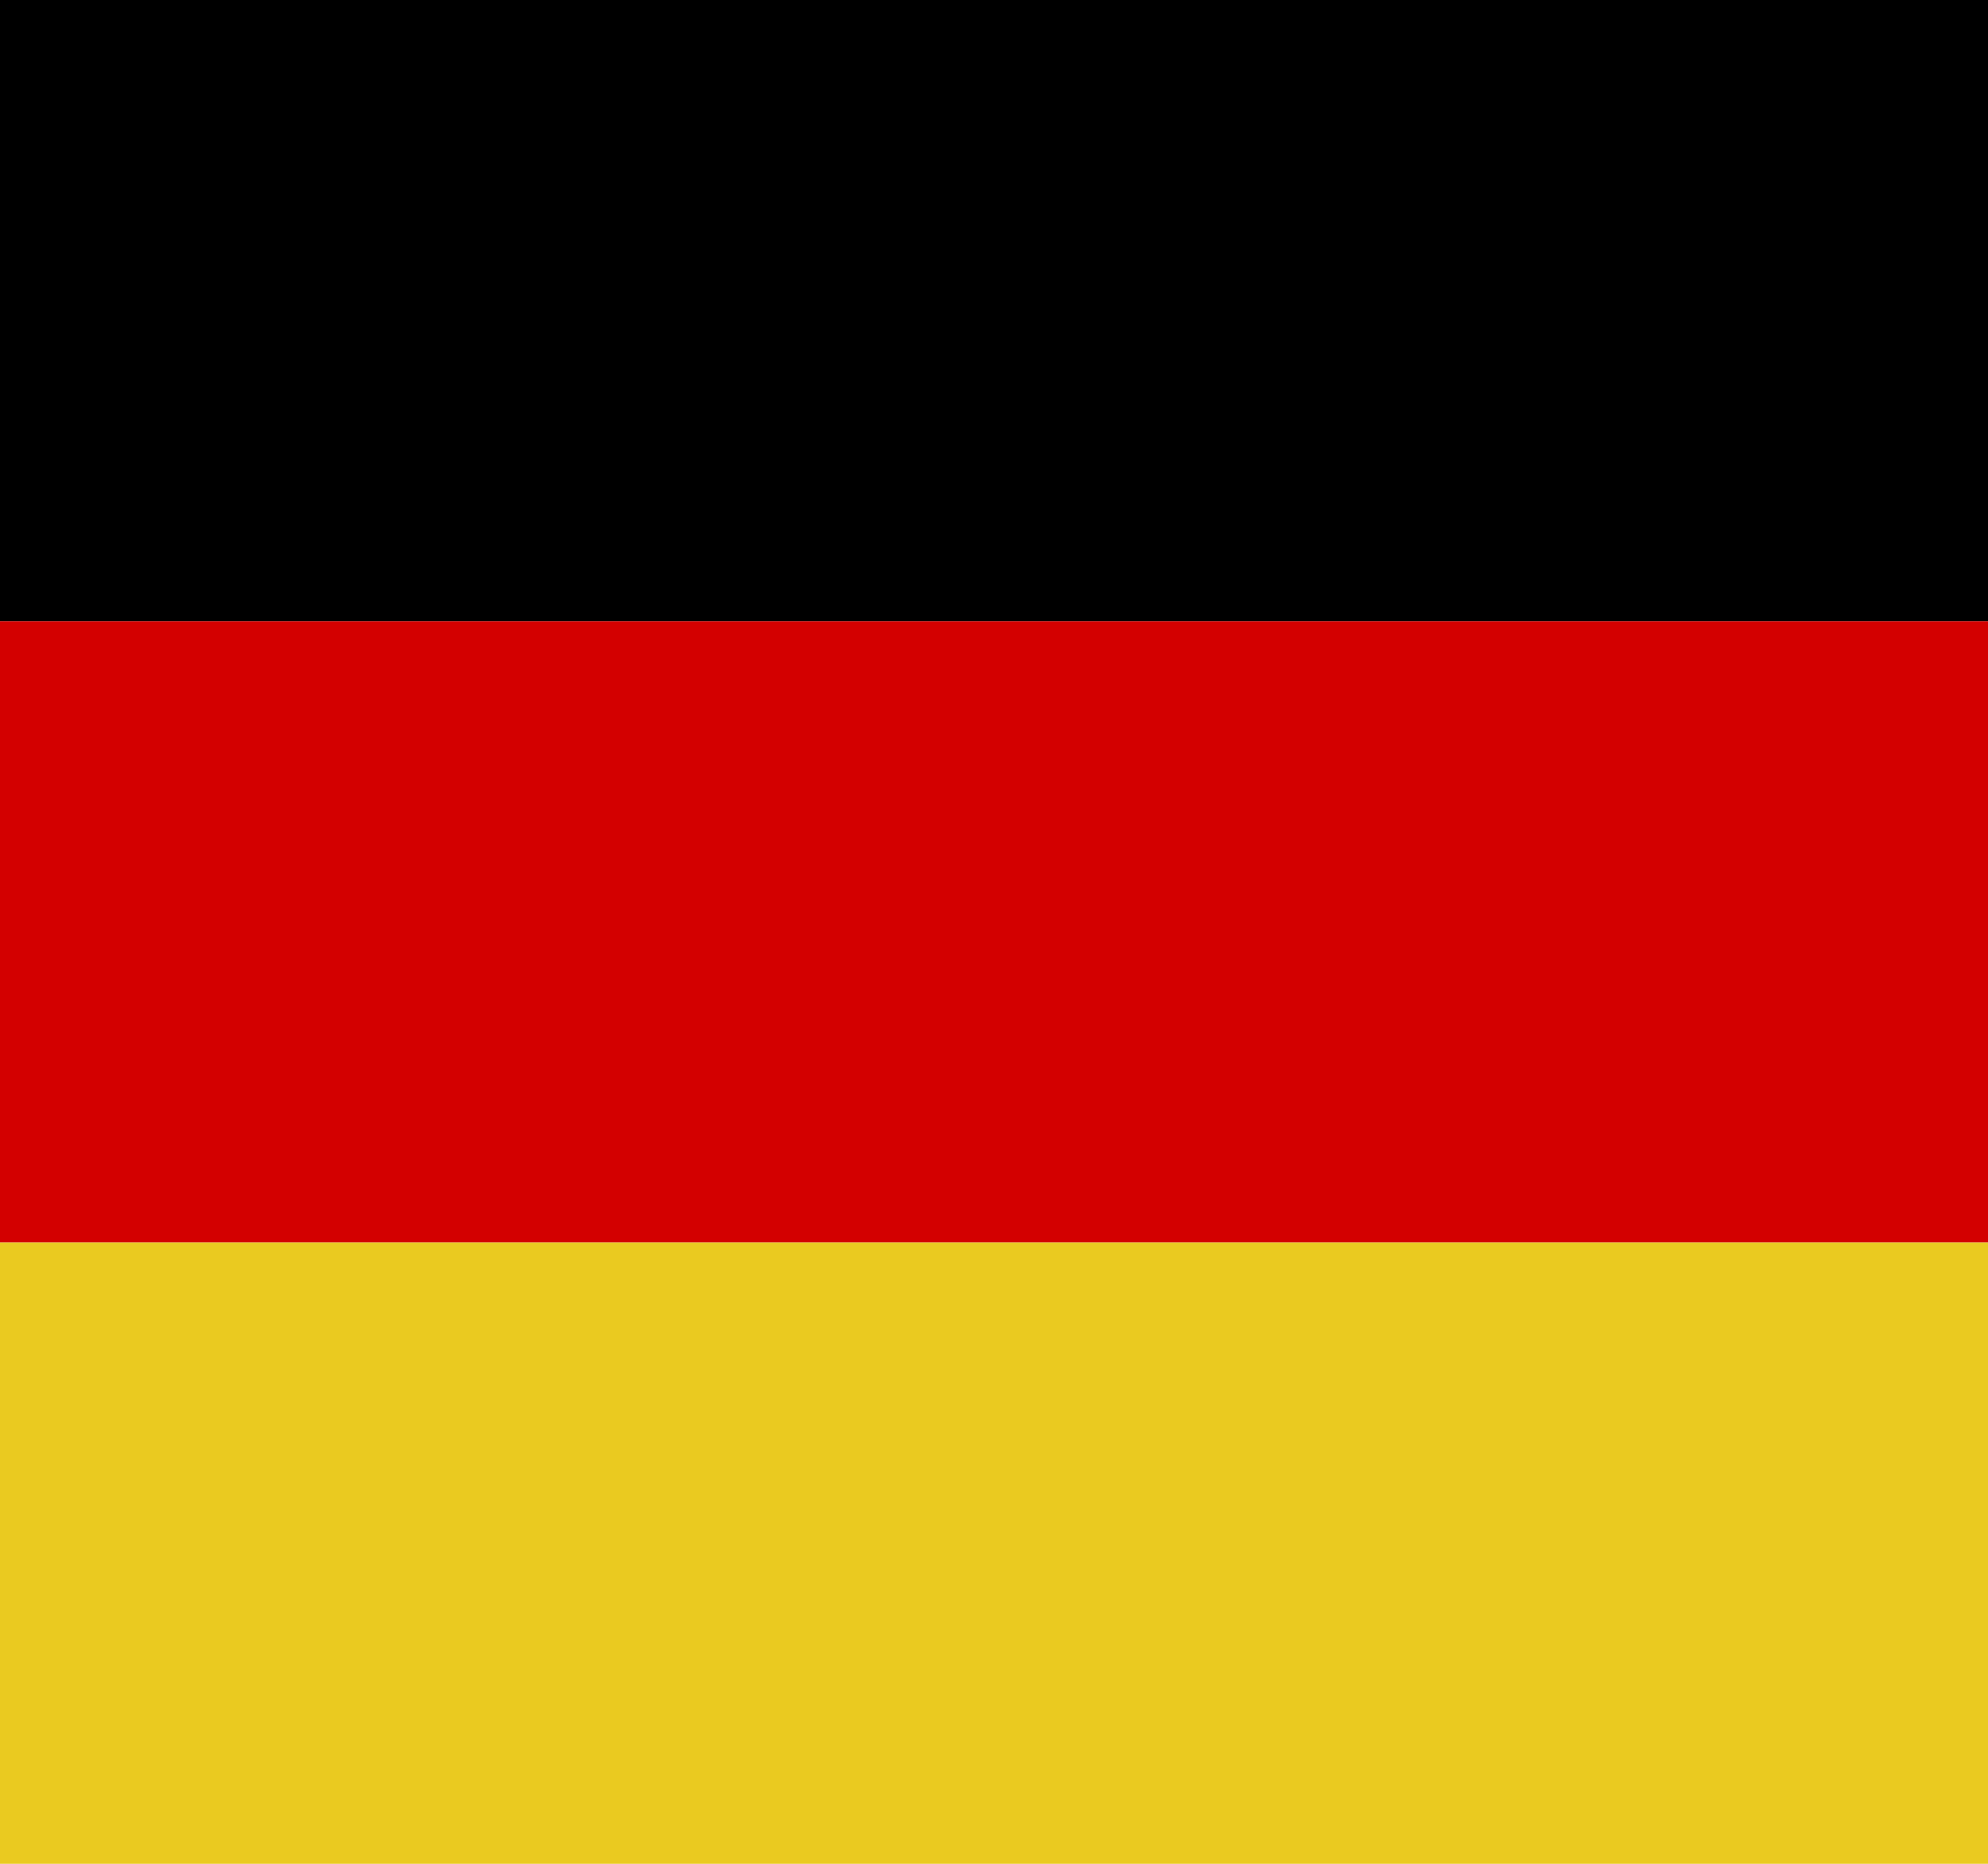
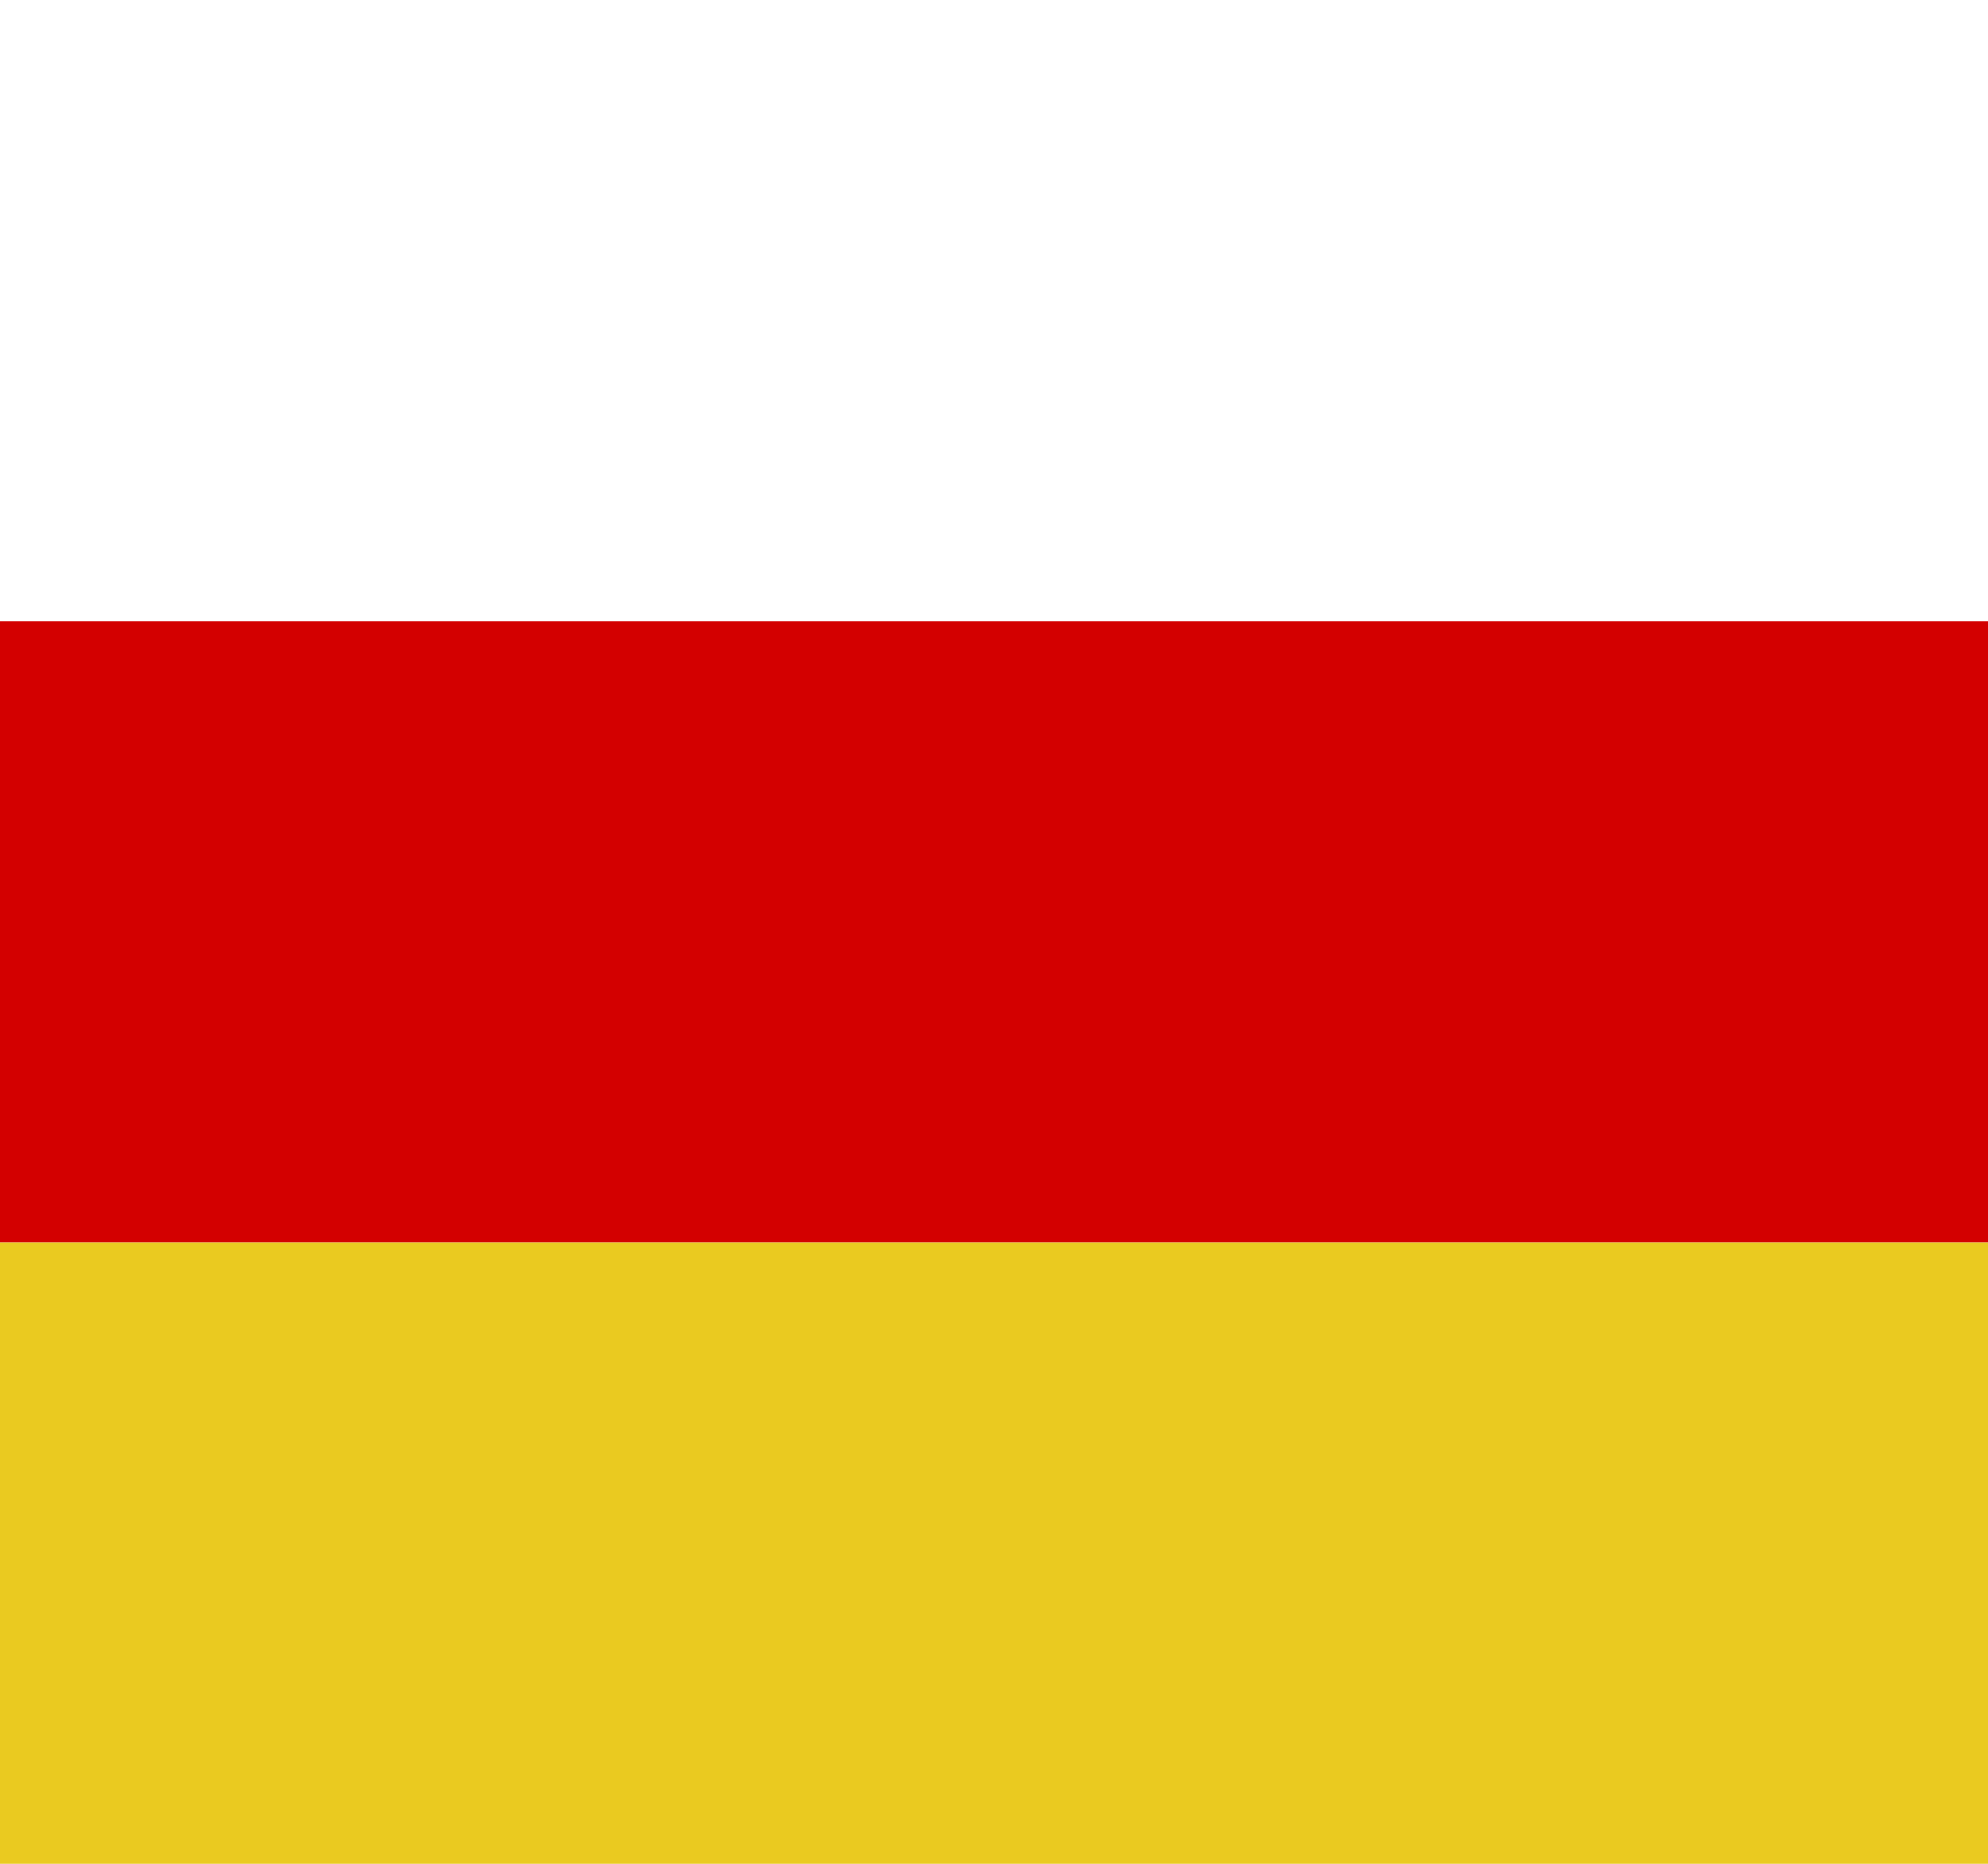
<svg xmlns="http://www.w3.org/2000/svg" width="16" height="15" viewBox="0 0 16 15">
  <title>icon-vlag-duits</title>
  <g fill="none">
-     <path fill="#000" d="M0 0h16v5H0z" />
    <path fill="#D30000" d="M0 5h16v5H0z" />
    <path fill="#EACA20" d="M0 10h16v5H0z" />
  </g>
</svg>